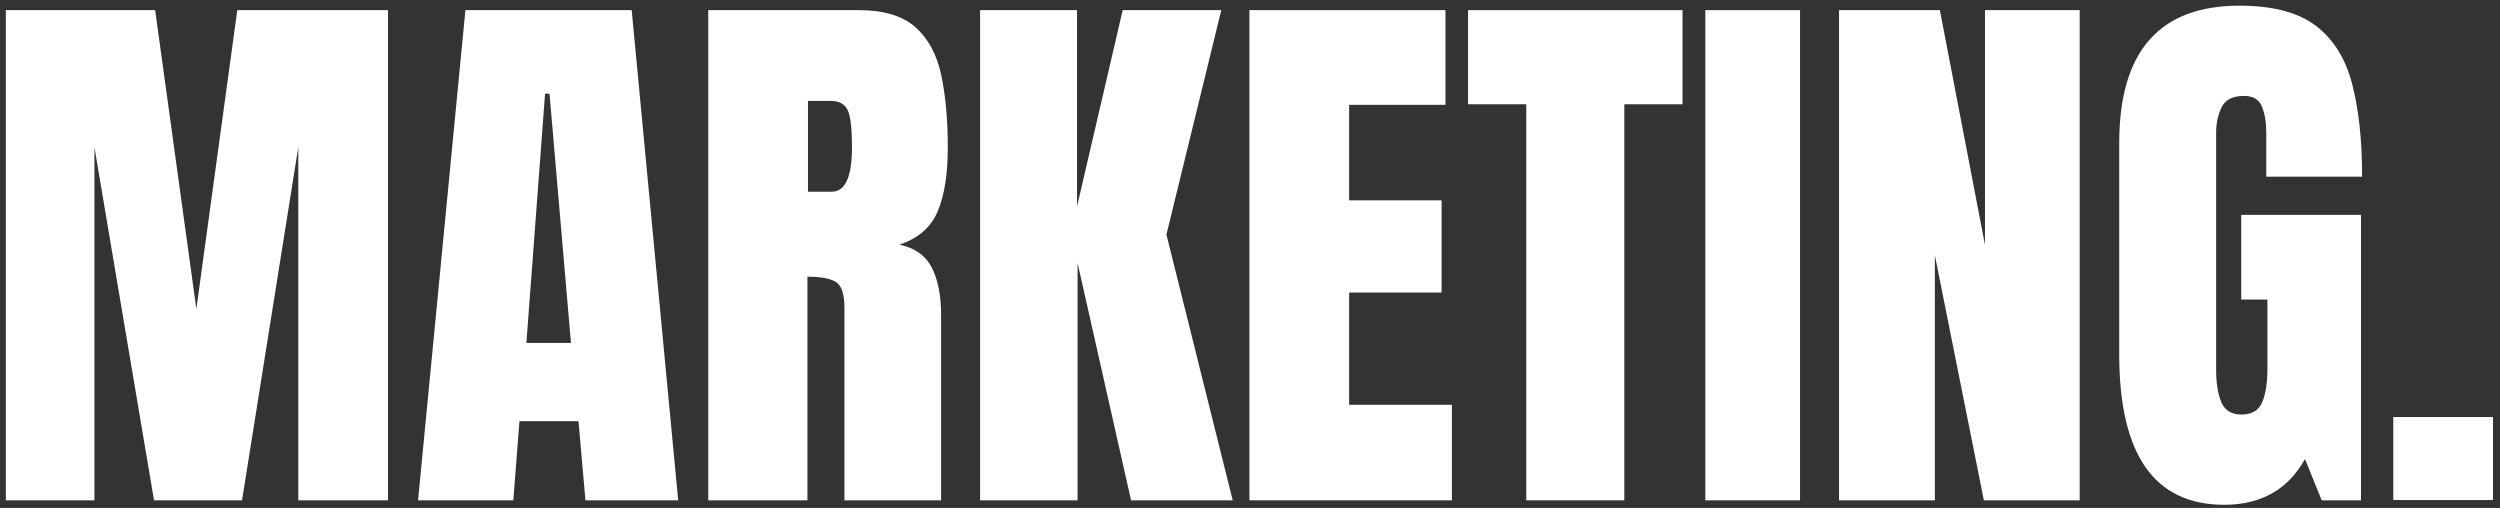
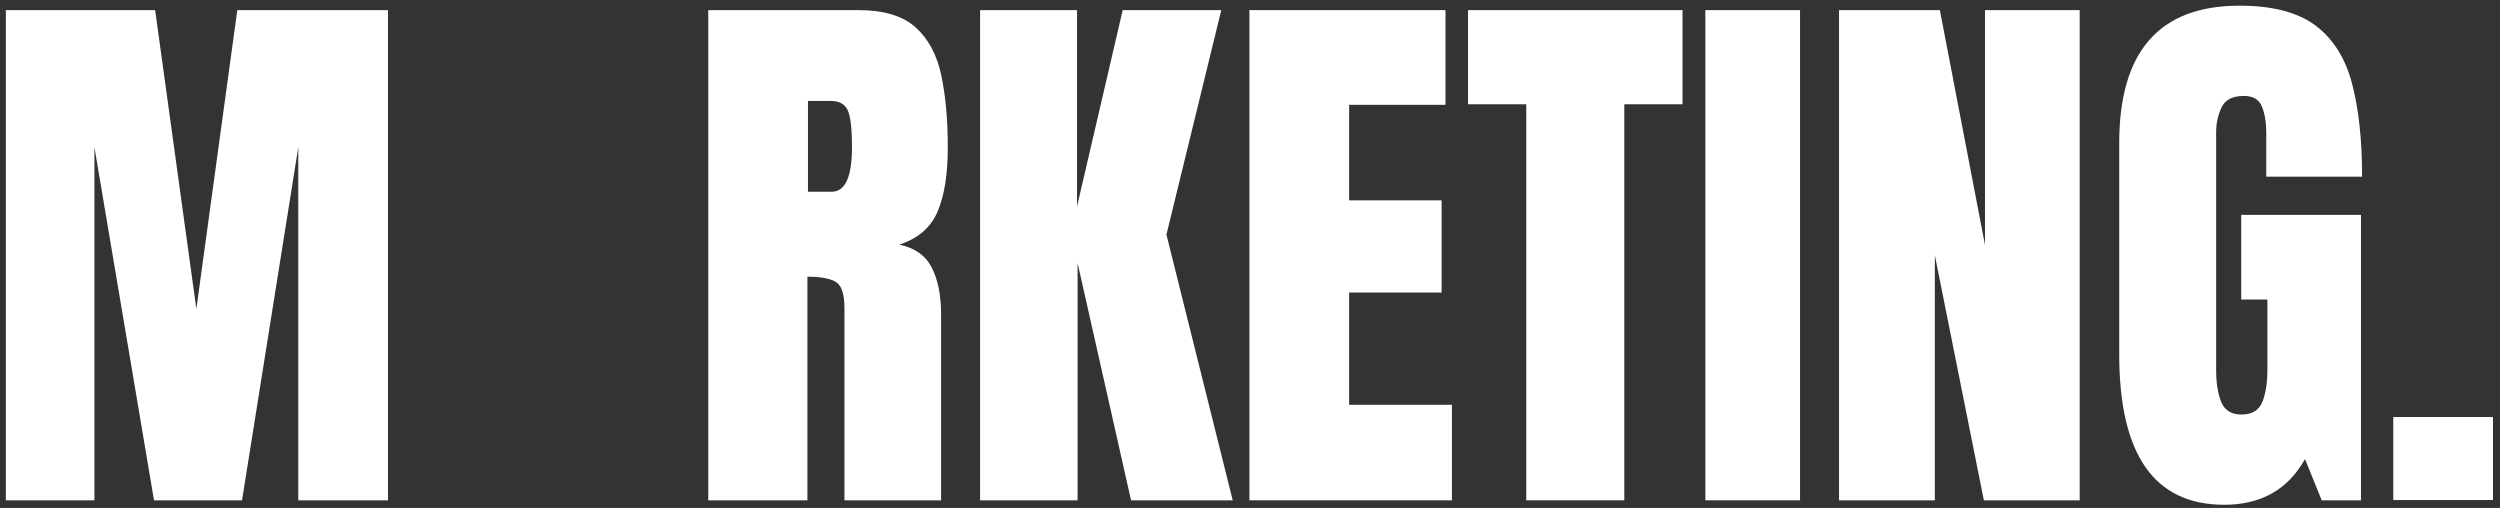
<svg xmlns="http://www.w3.org/2000/svg" width="315px" height="64px" viewBox="0 0 315 64" version="1.1">
  <rect x="0" y="0" width="315" height="64" fill="#333333" stroke="none" />
  <title>Group 99</title>
  <g id="One-Scroll" stroke="none" stroke-width="1" fill="none" fill-rule="evenodd">
    <g id="Group-99" transform="translate(0.737, 0.715)" fill="#FFFFFF" fill-rule="nonzero">
      <polygon id="Path" points="0 62.325 0 0.561 18.81 0.561 24.004 38.216 29.162 0.561 48.148 0.561 48.148 62.325 36.848 62.325 36.848 17.827 29.759 62.325 18.669 62.325 11.16 17.827 11.16 62.325" />
-       <path d="M51.938,62.325 L57.904,0.561 L78.854,0.561 L84.715,62.325 L73.029,62.325 L72.151,52.359 L64.712,52.359 L63.94,62.325 L51.938,62.325 Z M65.589,42.498 L71.204,42.498 L68.502,11.089 L67.94,11.089 L65.589,42.498 Z" id="Shape" />
      <path d="M88.505,62.325 L88.505,0.561 L107.455,0.561 C110.613,0.561 113,1.281 114.614,2.72 C116.228,4.159 117.31,6.171 117.86,8.756 C118.41,11.341 118.685,14.376 118.685,17.862 C118.685,21.231 118.258,23.922 117.404,25.934 C116.55,27.946 114.941,29.338 112.578,30.11 C114.52,30.508 115.883,31.473 116.667,33.005 C117.451,34.537 117.842,36.52 117.842,38.953 L117.842,62.325 L105.665,62.325 L105.665,38.146 C105.665,36.345 105.297,35.228 104.56,34.795 C103.823,34.362 102.635,34.146 100.998,34.146 L100.998,62.325 L88.505,62.325 Z M101.068,23.442 L104.051,23.442 C105.759,23.442 106.613,21.582 106.613,17.862 C106.613,15.453 106.425,13.873 106.051,13.125 C105.677,12.376 104.975,12.002 103.946,12.002 L101.068,12.002 L101.068,23.442 Z" id="Shape" />
      <polygon id="Path" points="122.755 62.325 122.755 0.561 134.968 0.561 134.968 25.302 140.723 0.561 153.146 0.561 146.233 28.846 154.585 62.325 141.776 62.325 135.038 32.426 135.038 62.325" />
      <polygon id="Path" points="156.69 62.325 156.69 0.561 181.396 0.561 181.396 12.493 169.254 12.493 169.254 24.53 180.905 24.53 180.905 36.146 169.254 36.146 169.254 50.288 182.203 50.288 182.203 62.325" />
      <polygon id="Path" points="191.573 62.325 191.573 12.423 184.238 12.423 184.238 0.561 211.26 0.561 211.26 12.423 203.926 12.423 203.926 62.325" />
      <polygon id="Path" points="214.138 62.325 214.138 0.561 226.069 0.561 226.069 62.325" />
      <polygon id="Path" points="230.982 62.325 230.982 0.561 243.686 0.561 249.371 30.145 249.371 0.561 261.303 0.561 261.303 62.325 249.231 62.325 243.054 31.443 243.054 62.325" />
      <path d="M279.516,62.887 C270.696,62.887 266.286,56.57 266.286,43.936 L266.286,17.301 C266.286,5.767 271.339,0 281.446,0 C285.611,0 288.804,0.836 291.027,2.509 C293.249,4.182 294.781,6.621 295.624,9.826 C296.466,13.031 296.887,16.938 296.887,21.547 L284.815,21.547 L284.815,16.073 C284.815,14.739 284.634,13.622 284.271,12.721 C283.908,11.821 283.154,11.37 282.008,11.37 C280.58,11.37 279.639,11.85 279.183,12.809 C278.726,13.768 278.498,14.821 278.498,15.967 L278.498,45.902 C278.498,47.563 278.715,48.914 279.148,49.955 C279.58,50.996 280.428,51.517 281.692,51.517 C283.002,51.517 283.873,50.996 284.306,49.955 C284.739,48.914 284.955,47.539 284.955,45.832 L284.955,37.023 L281.657,37.023 L281.657,26.355 L296.747,26.355 L296.747,62.325 L291.799,62.325 L289.693,57.131 C287.541,60.968 284.148,62.887 279.516,62.887 Z" id="Path" />
      <polygon id="Path" points="300.817 62.29 300.817 51.832 313.381 51.832 313.381 62.29" />
    </g>
  </g>
</svg>